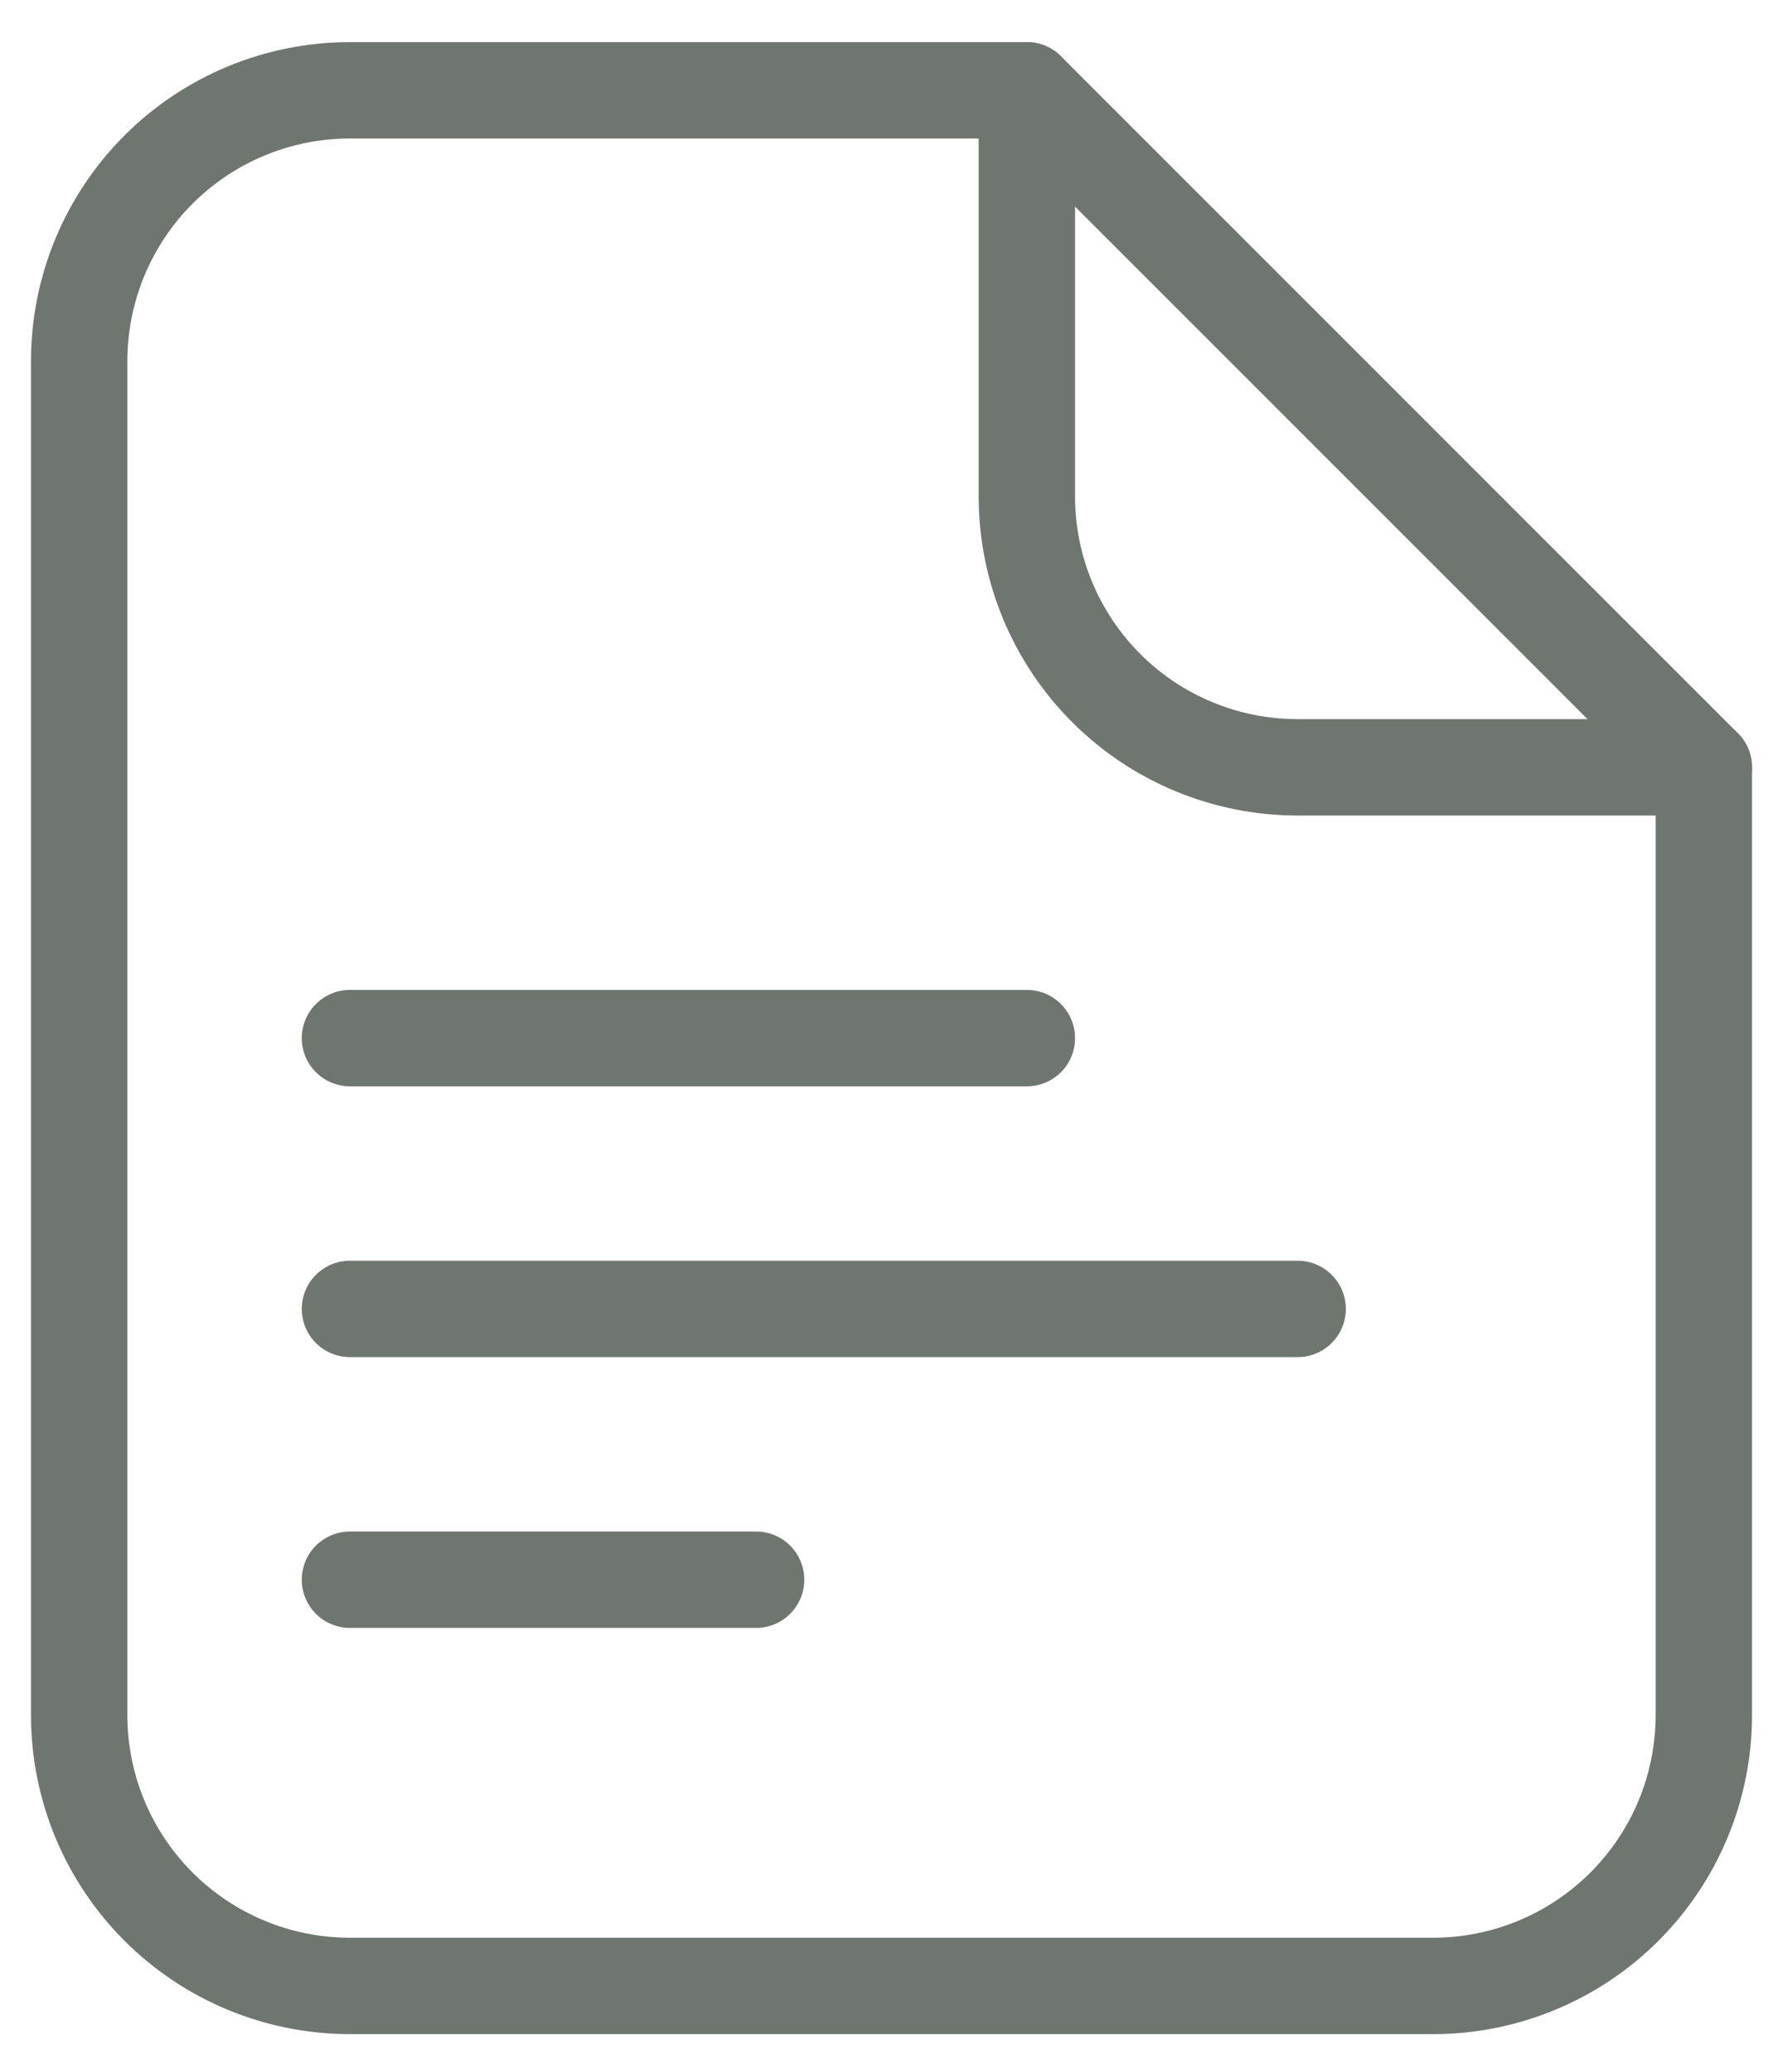
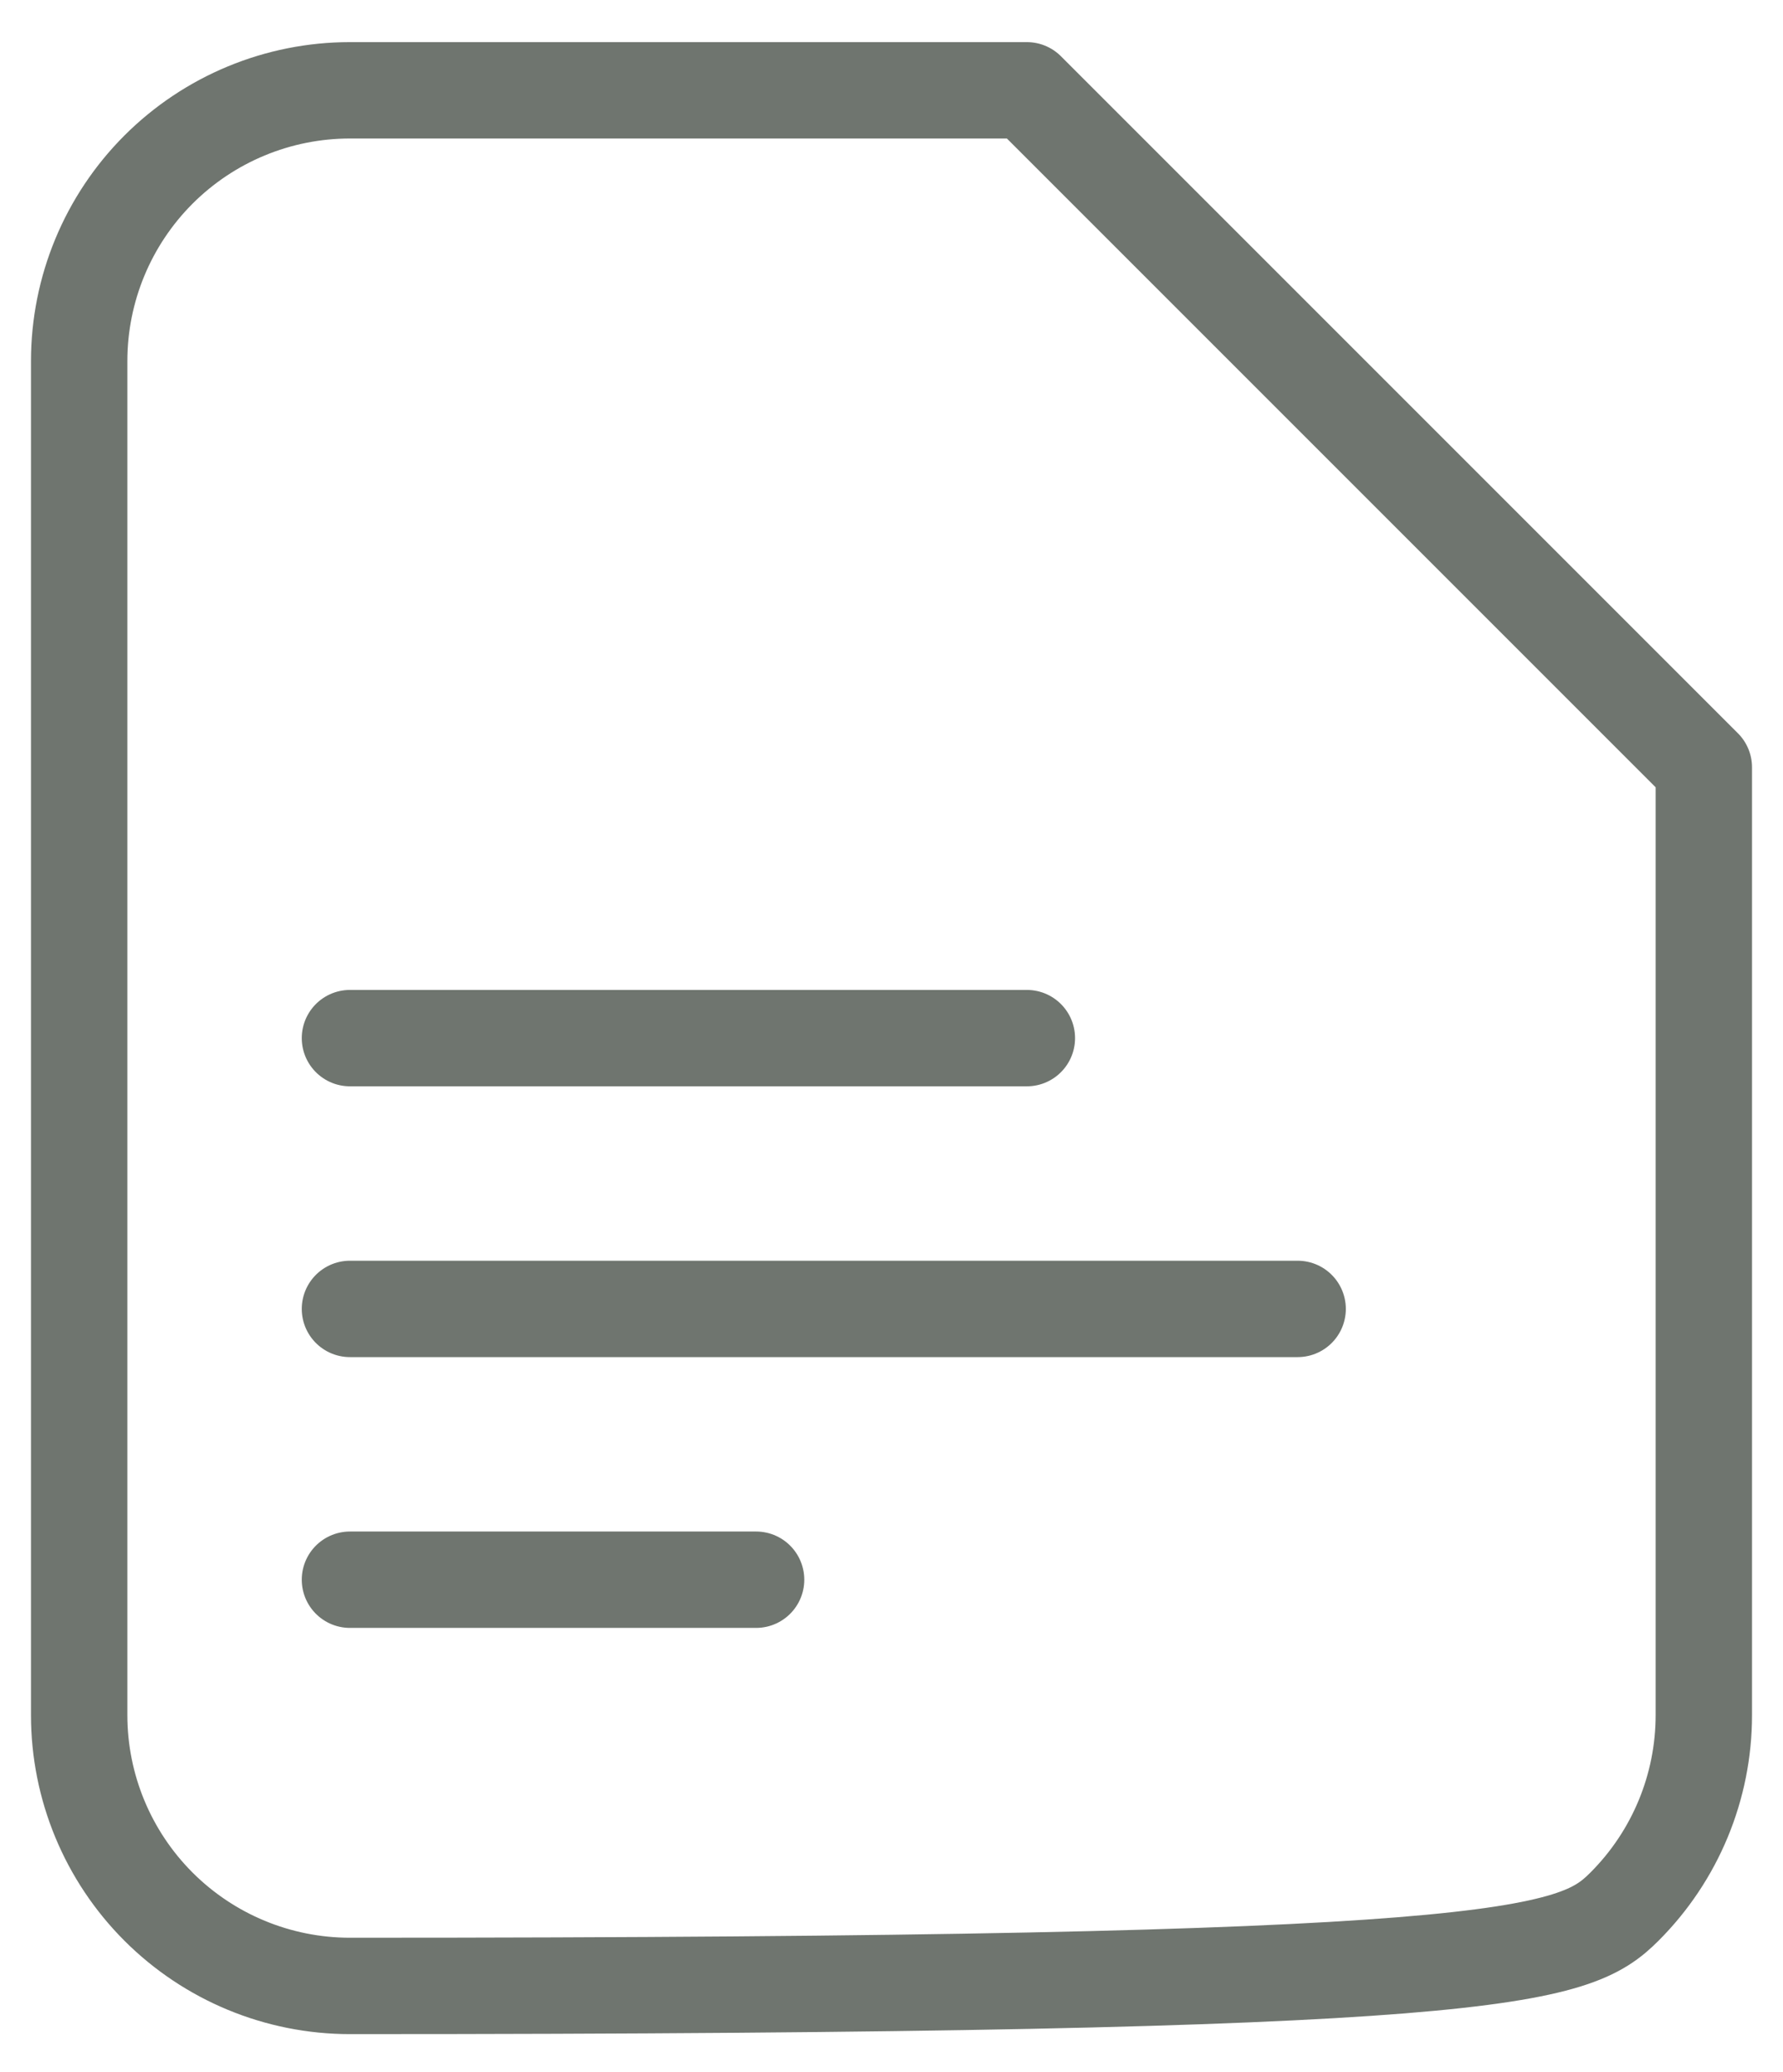
<svg xmlns="http://www.w3.org/2000/svg" width="37" height="43" viewBox="0 0 37 43" fill="none">
-   <path d="M7.262 21.541H21.309M7.262 27.16H26.928M7.262 32.779H15.69M35.357 35.589V15.922L21.309 1.874H7.262C5.771 1.874 4.342 2.466 3.288 3.52C2.235 4.574 1.643 6.003 1.643 7.493V35.589C1.643 37.079 2.235 38.508 3.288 39.562C4.342 40.616 5.771 41.208 7.262 41.208H29.738C31.228 41.208 32.657 40.616 33.711 39.562C34.765 38.508 35.357 37.079 35.357 35.589Z" stroke="#6F756F" stroke-width="2" stroke-linecap="round" stroke-linejoin="round" />
-   <path d="M21.309 1.874V10.303C21.309 11.793 21.901 13.222 22.954 14.276C24.008 15.33 25.437 15.922 26.928 15.922H35.356" stroke="#6F756F" stroke-width="2" stroke-linecap="round" stroke-linejoin="round" />
+   <path d="M7.262 21.541H21.309M7.262 27.16H26.928M7.262 32.779H15.69M35.357 35.589V15.922L21.309 1.874H7.262C5.771 1.874 4.342 2.466 3.288 3.52C2.235 4.574 1.643 6.003 1.643 7.493V35.589C1.643 37.079 2.235 38.508 3.288 39.562C4.342 40.616 5.771 41.208 7.262 41.208C31.228 41.208 32.657 40.616 33.711 39.562C34.765 38.508 35.357 37.079 35.357 35.589Z" stroke="#6F756F" stroke-width="2" stroke-linecap="round" stroke-linejoin="round" />
</svg>